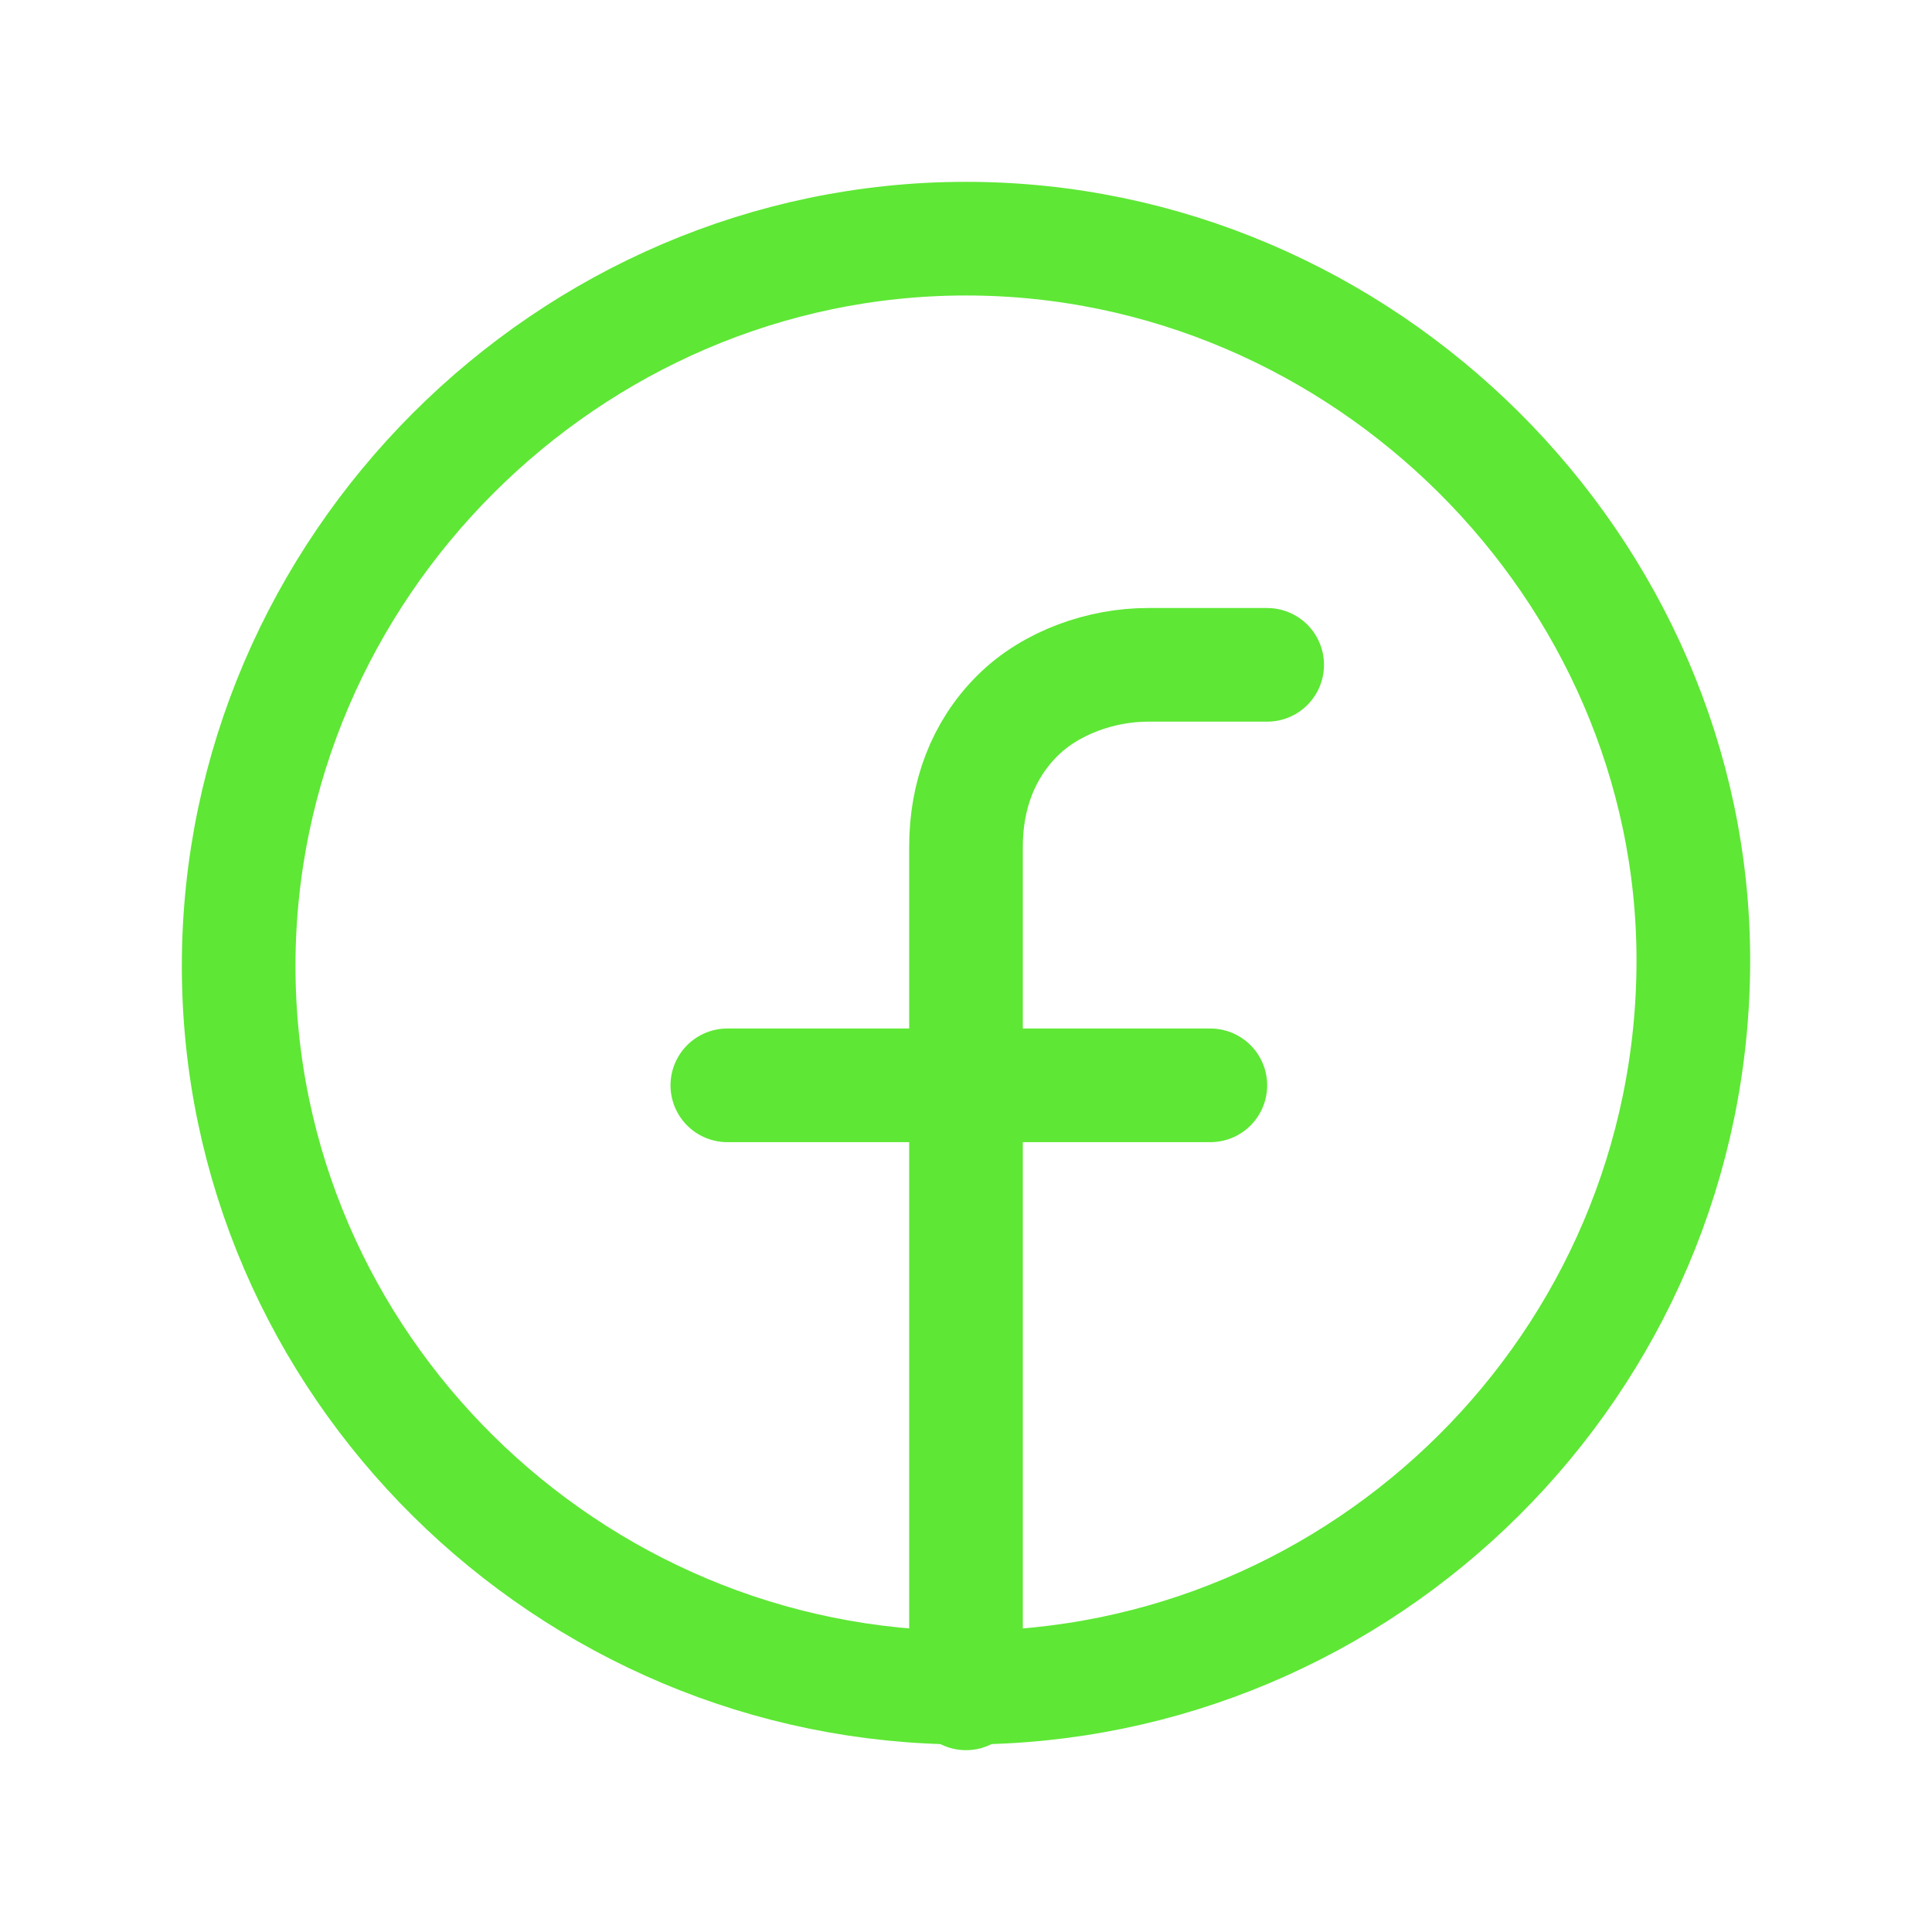
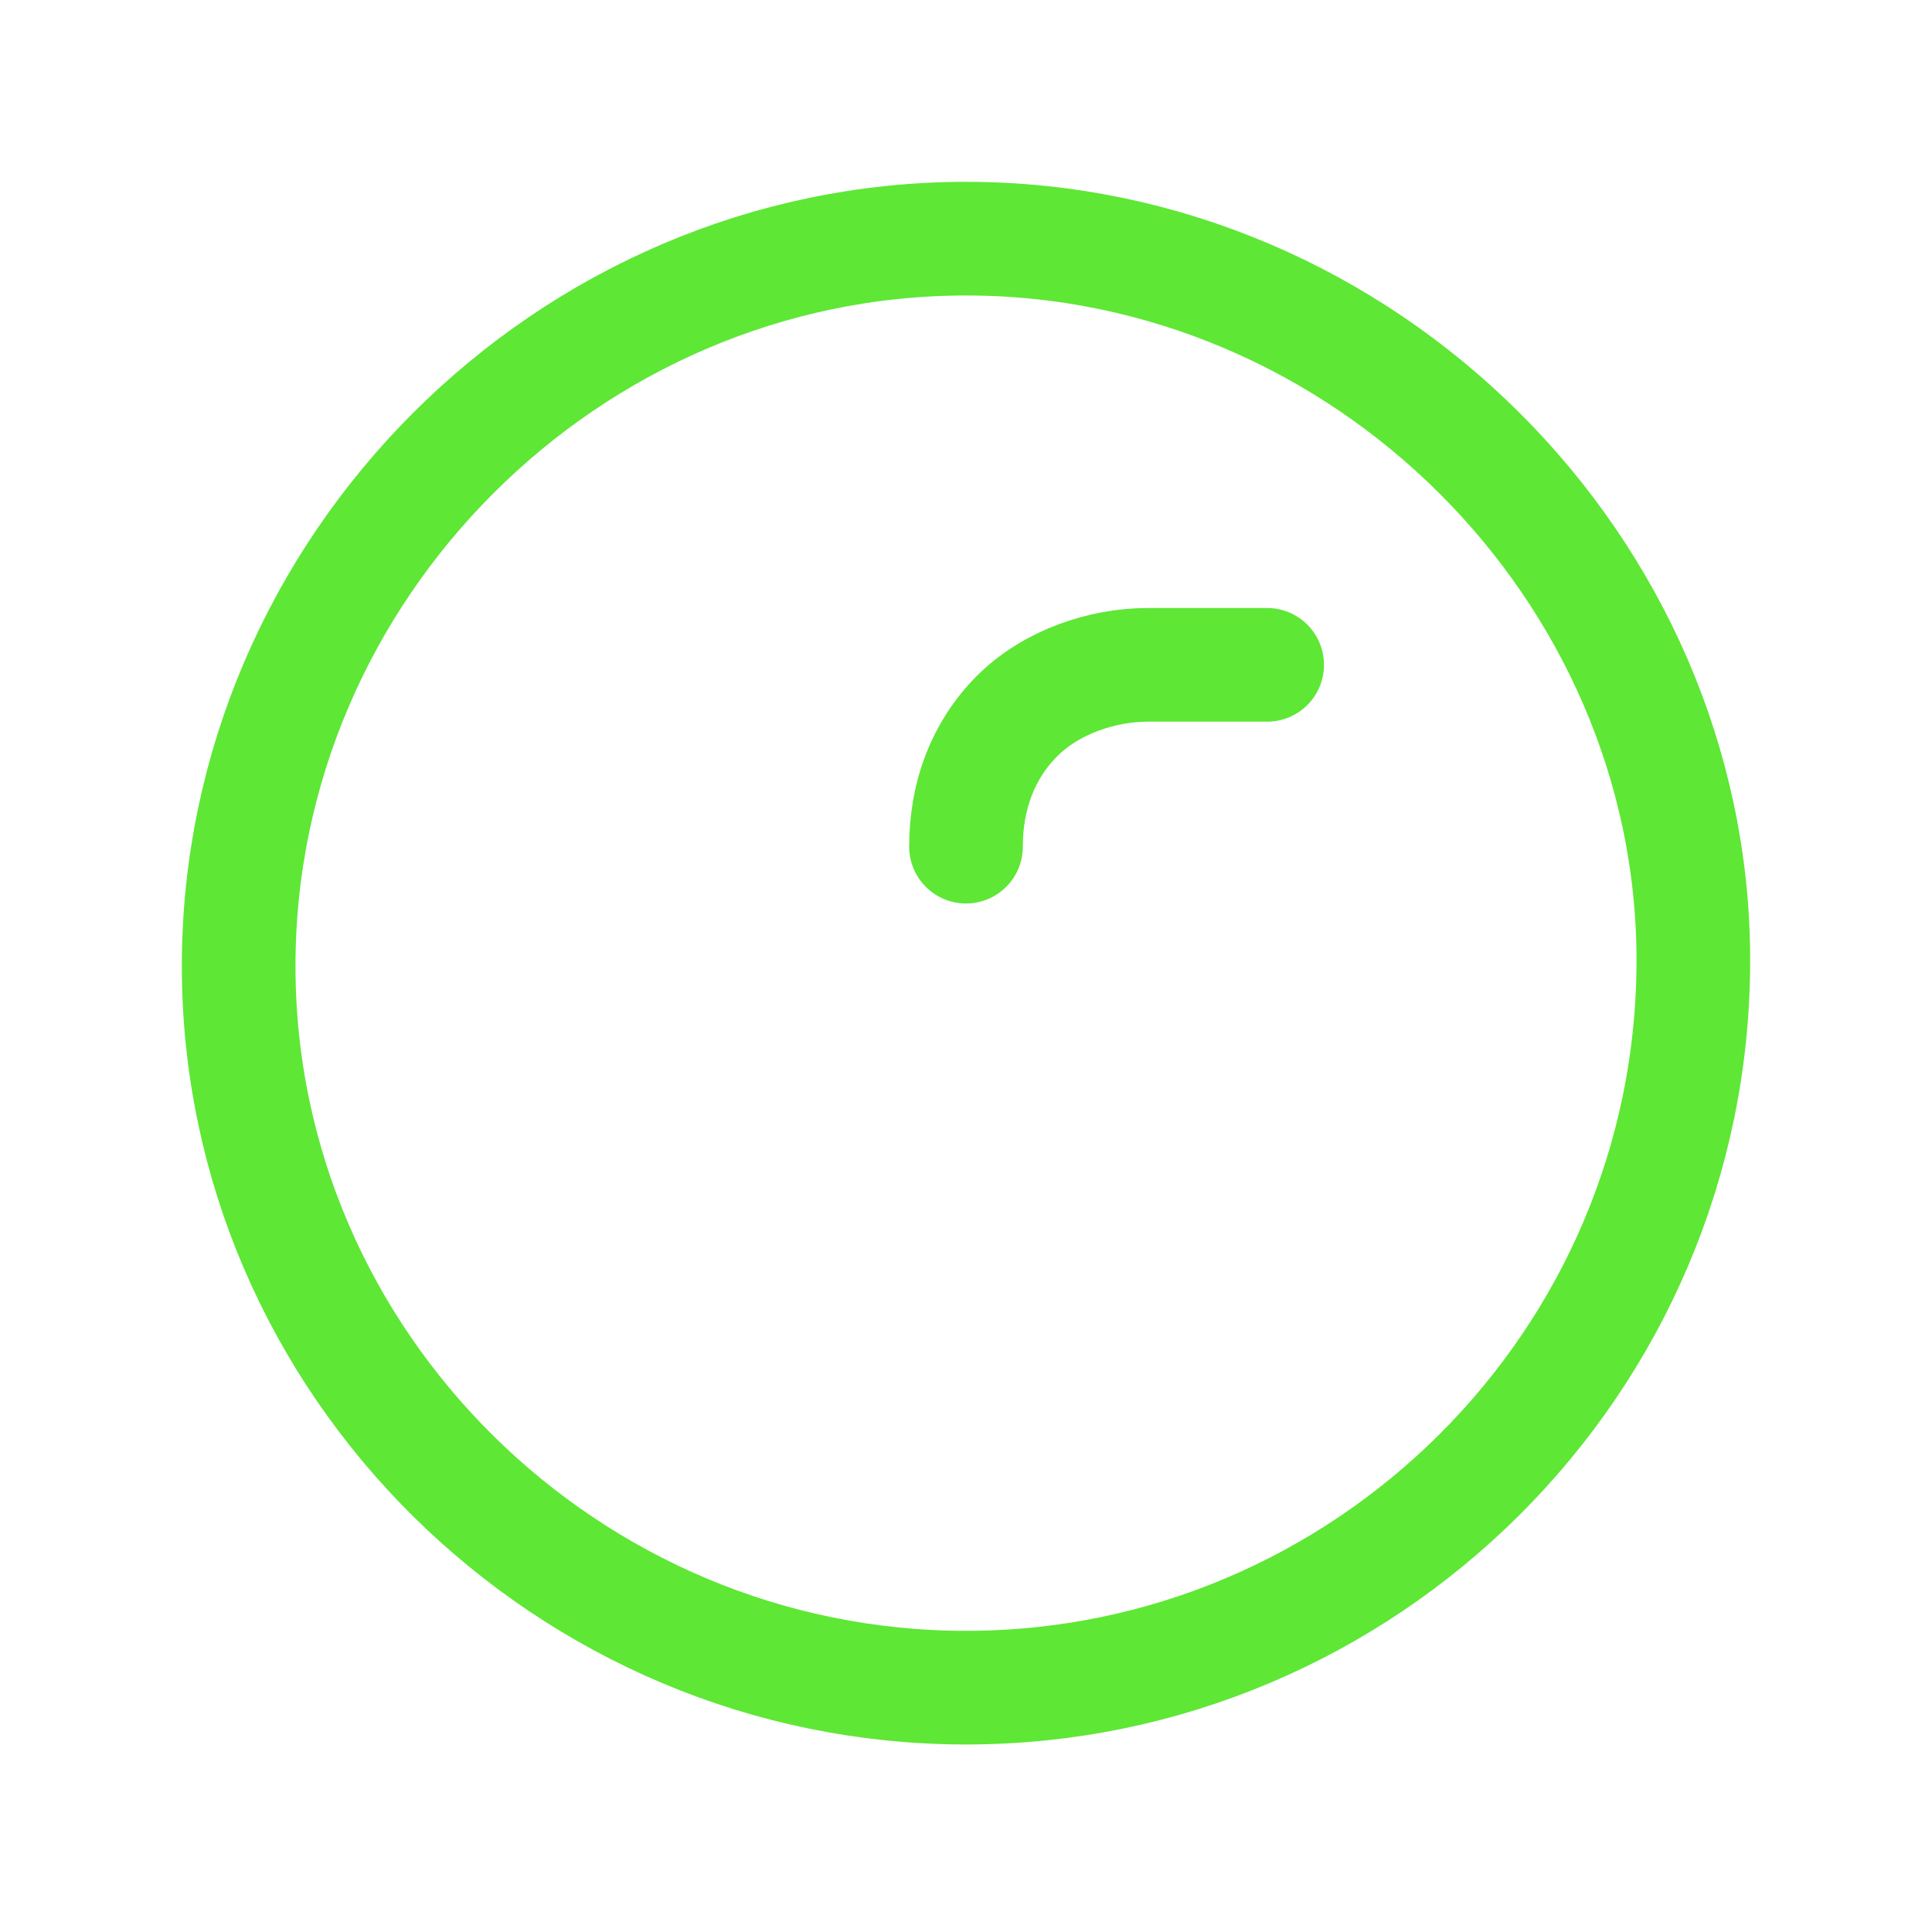
<svg xmlns="http://www.w3.org/2000/svg" version="1.1" id="Слой_1" x="0px" y="0px" viewBox="0 0 34 34" style="enable-background:new 0 0 34 34;" xml:space="preserve">
  <style type="text/css"> .st0{fill:none;stroke:#5EE735;stroke-width:2;stroke-linecap:round;stroke-linejoin:round;} </style>
  <path class="st0" d="M17,29.7c7,0,12.8-5.7,12.8-12.8C29.8,10,24,4.2,17,4.2S4.2,10,4.2,17S10,29.7,17,29.7z" />
-   <path class="st0" d="M22.3,11.7h-2.1c-0.8,0-1.7,0.3-2.3,0.9C17.3,13.2,17,14,17,14.9v14.9" />
-   <path class="st0" d="M12.8,19.1h8.5" />
+   <path class="st0" d="M22.3,11.7h-2.1c-0.8,0-1.7,0.3-2.3,0.9C17.3,13.2,17,14,17,14.9" />
</svg>